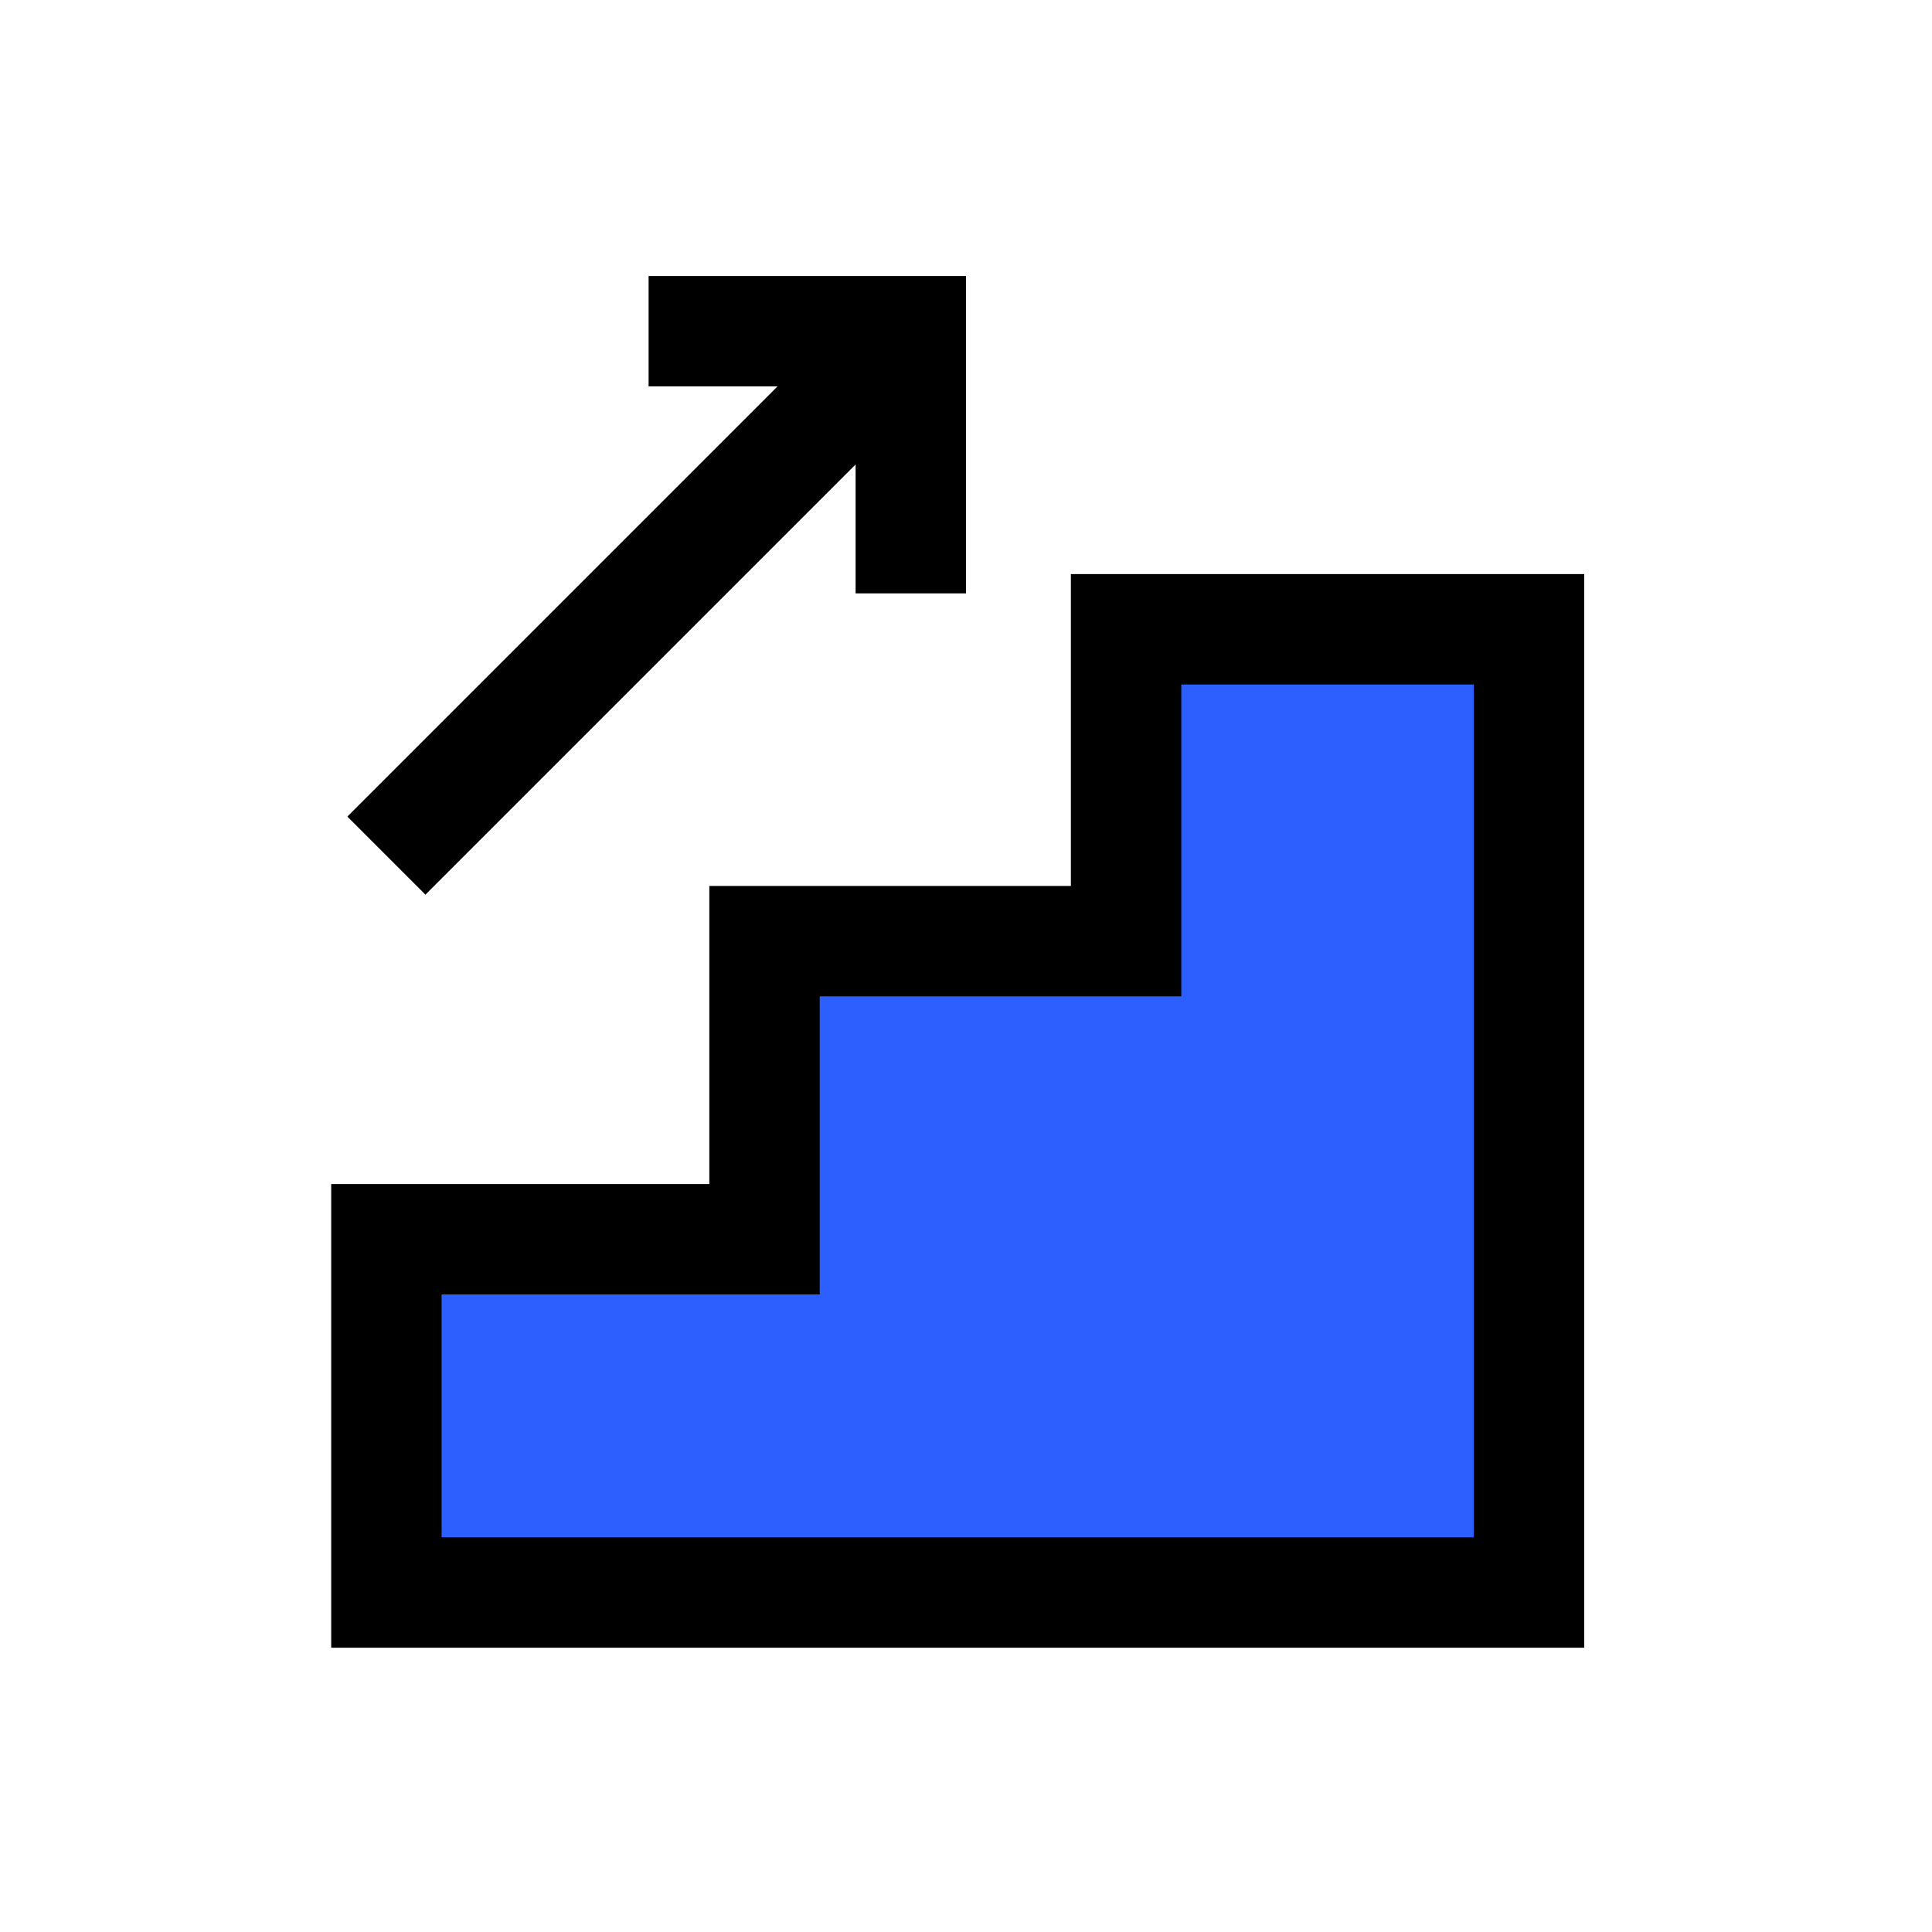
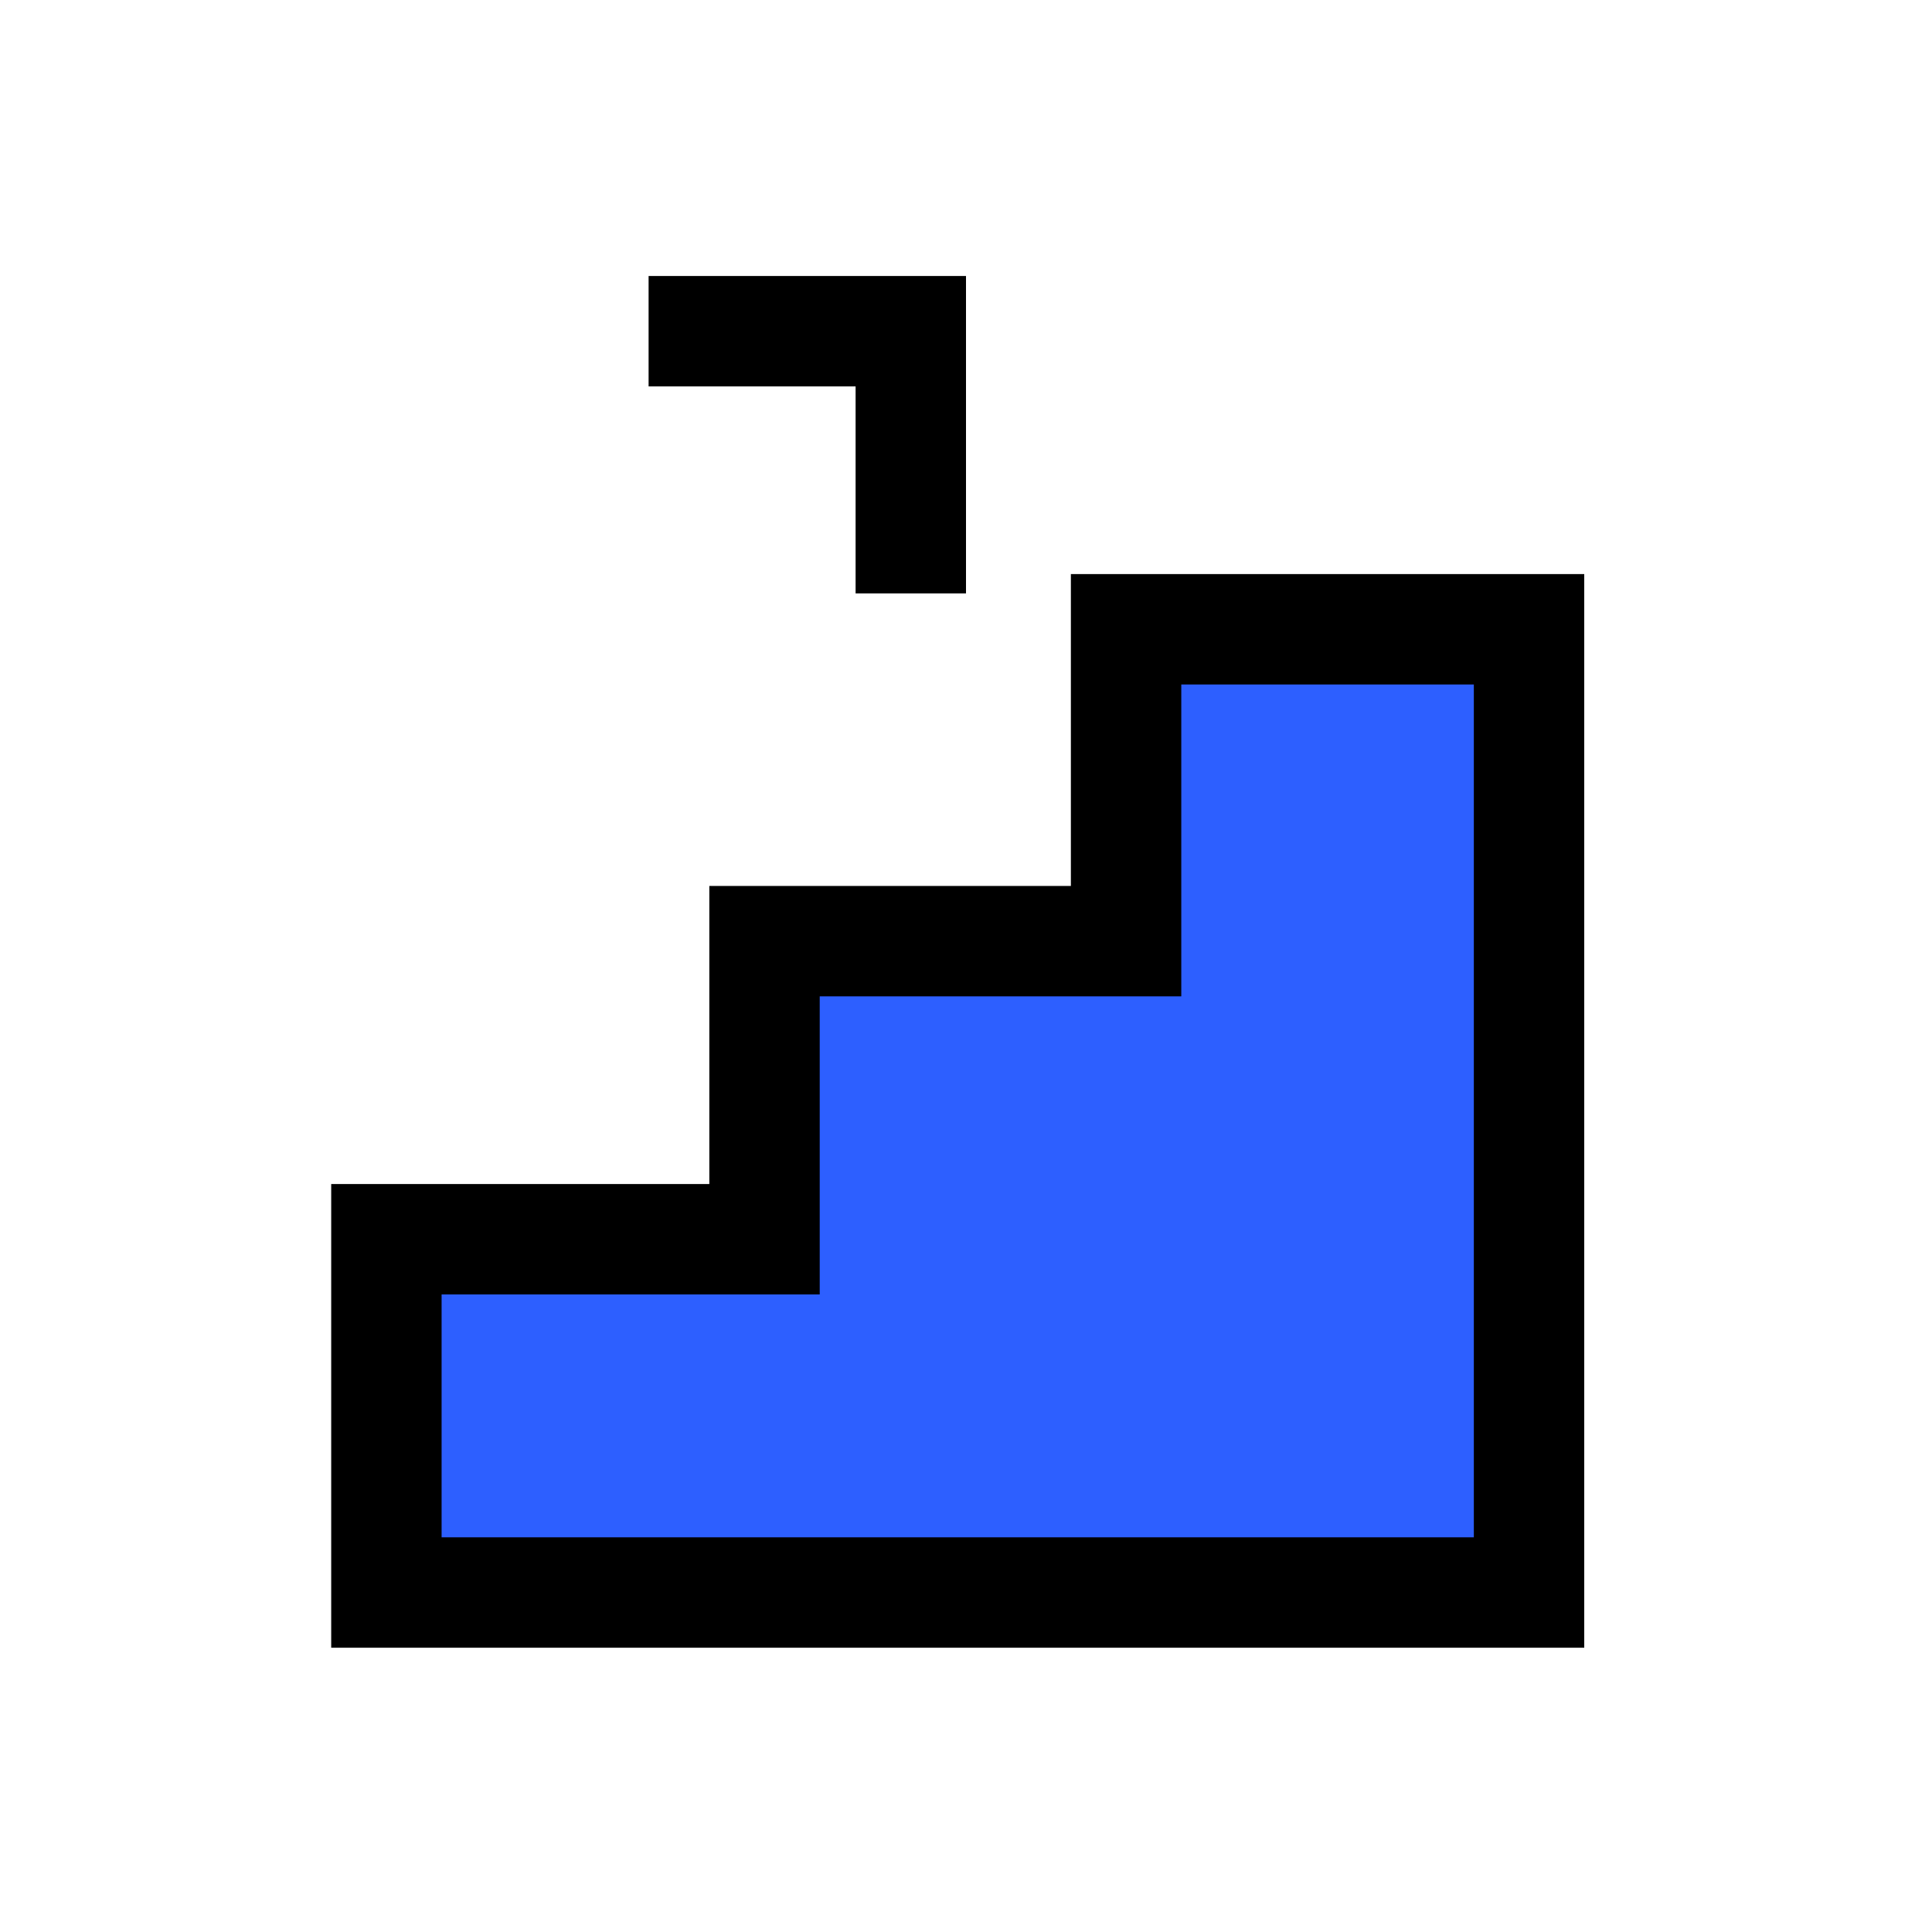
<svg xmlns="http://www.w3.org/2000/svg" width="70" height="70" viewBox="0 0 70 70" fill="none">
-   <path fill="none" stroke="#000000" stroke-width="4" stroke-miterlimit="10" d="M14,31l18.3-18.3" />
  <path fill="none" stroke="#000000" stroke-width="4" stroke-miterlimit="10" d="M23.5,12H33v9.5" />
  <path fill="#2D5FFF" stroke="#000000" stroke-width="4" stroke-miterlimit="10" d="M40.8,22.8v11.3H27.7v10.8H14v12.8h13.7h13.1  h14.6V44.9V34.1V22.8H40.8z" />
</svg>